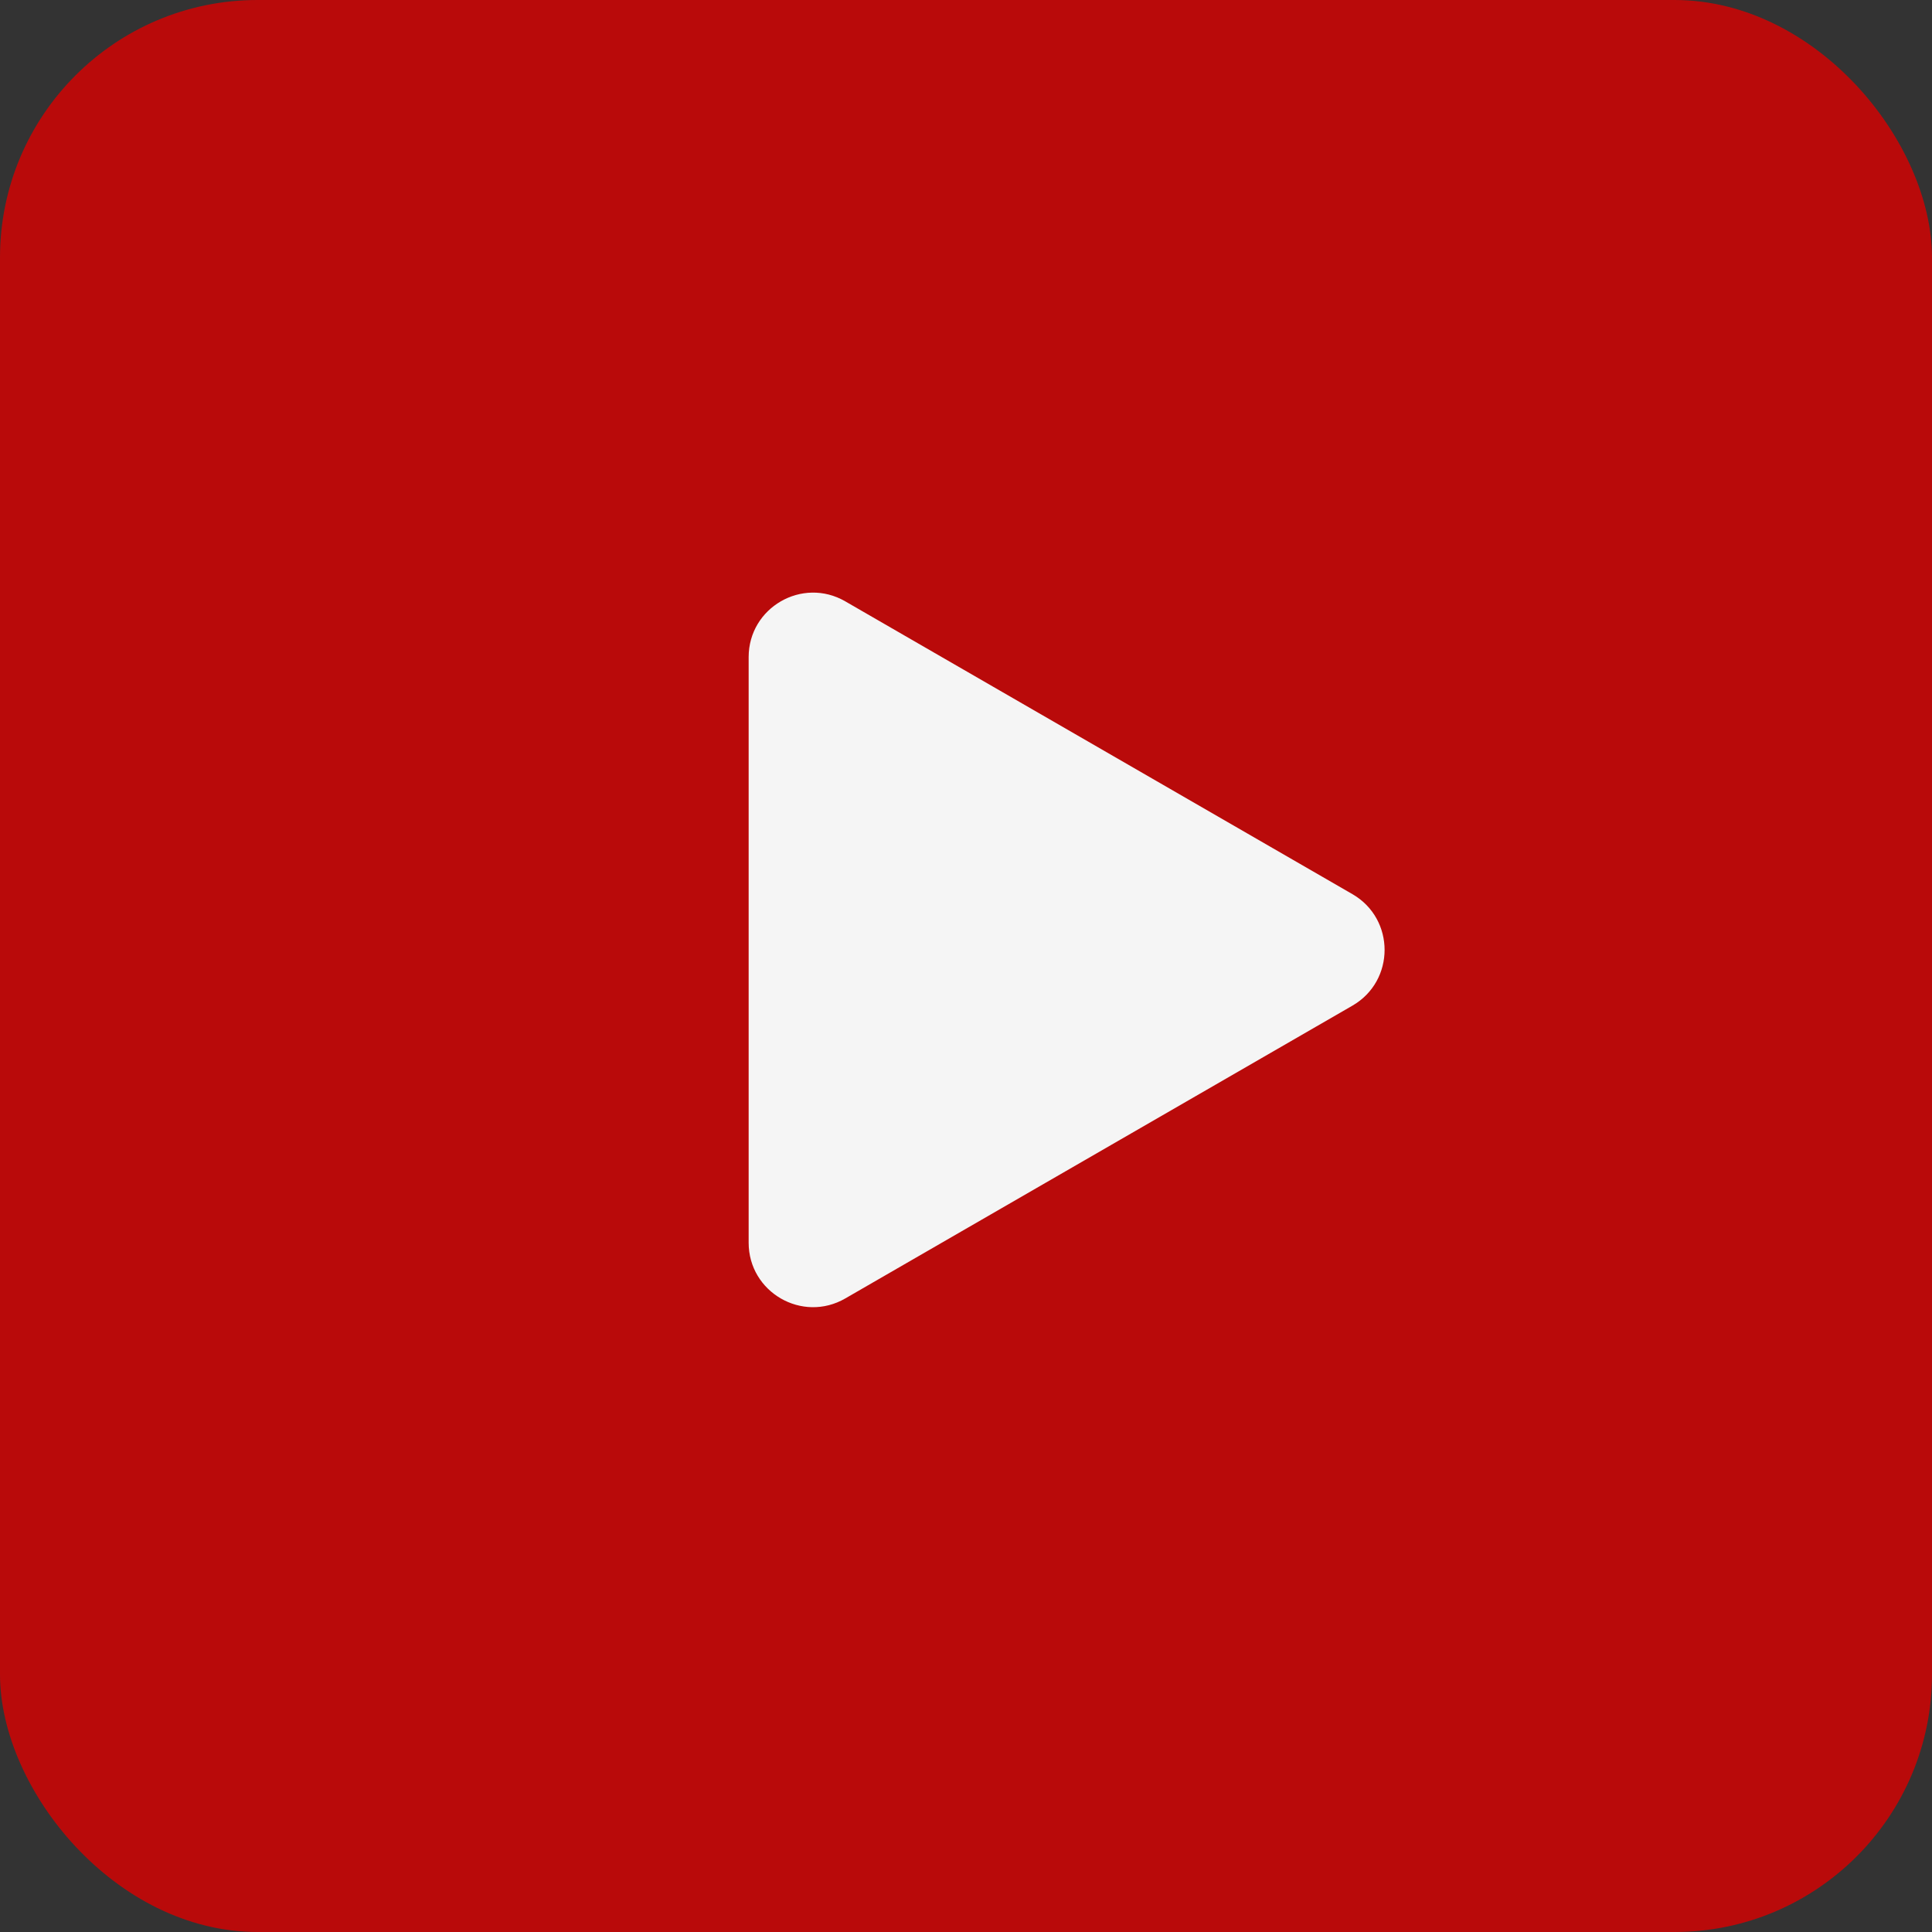
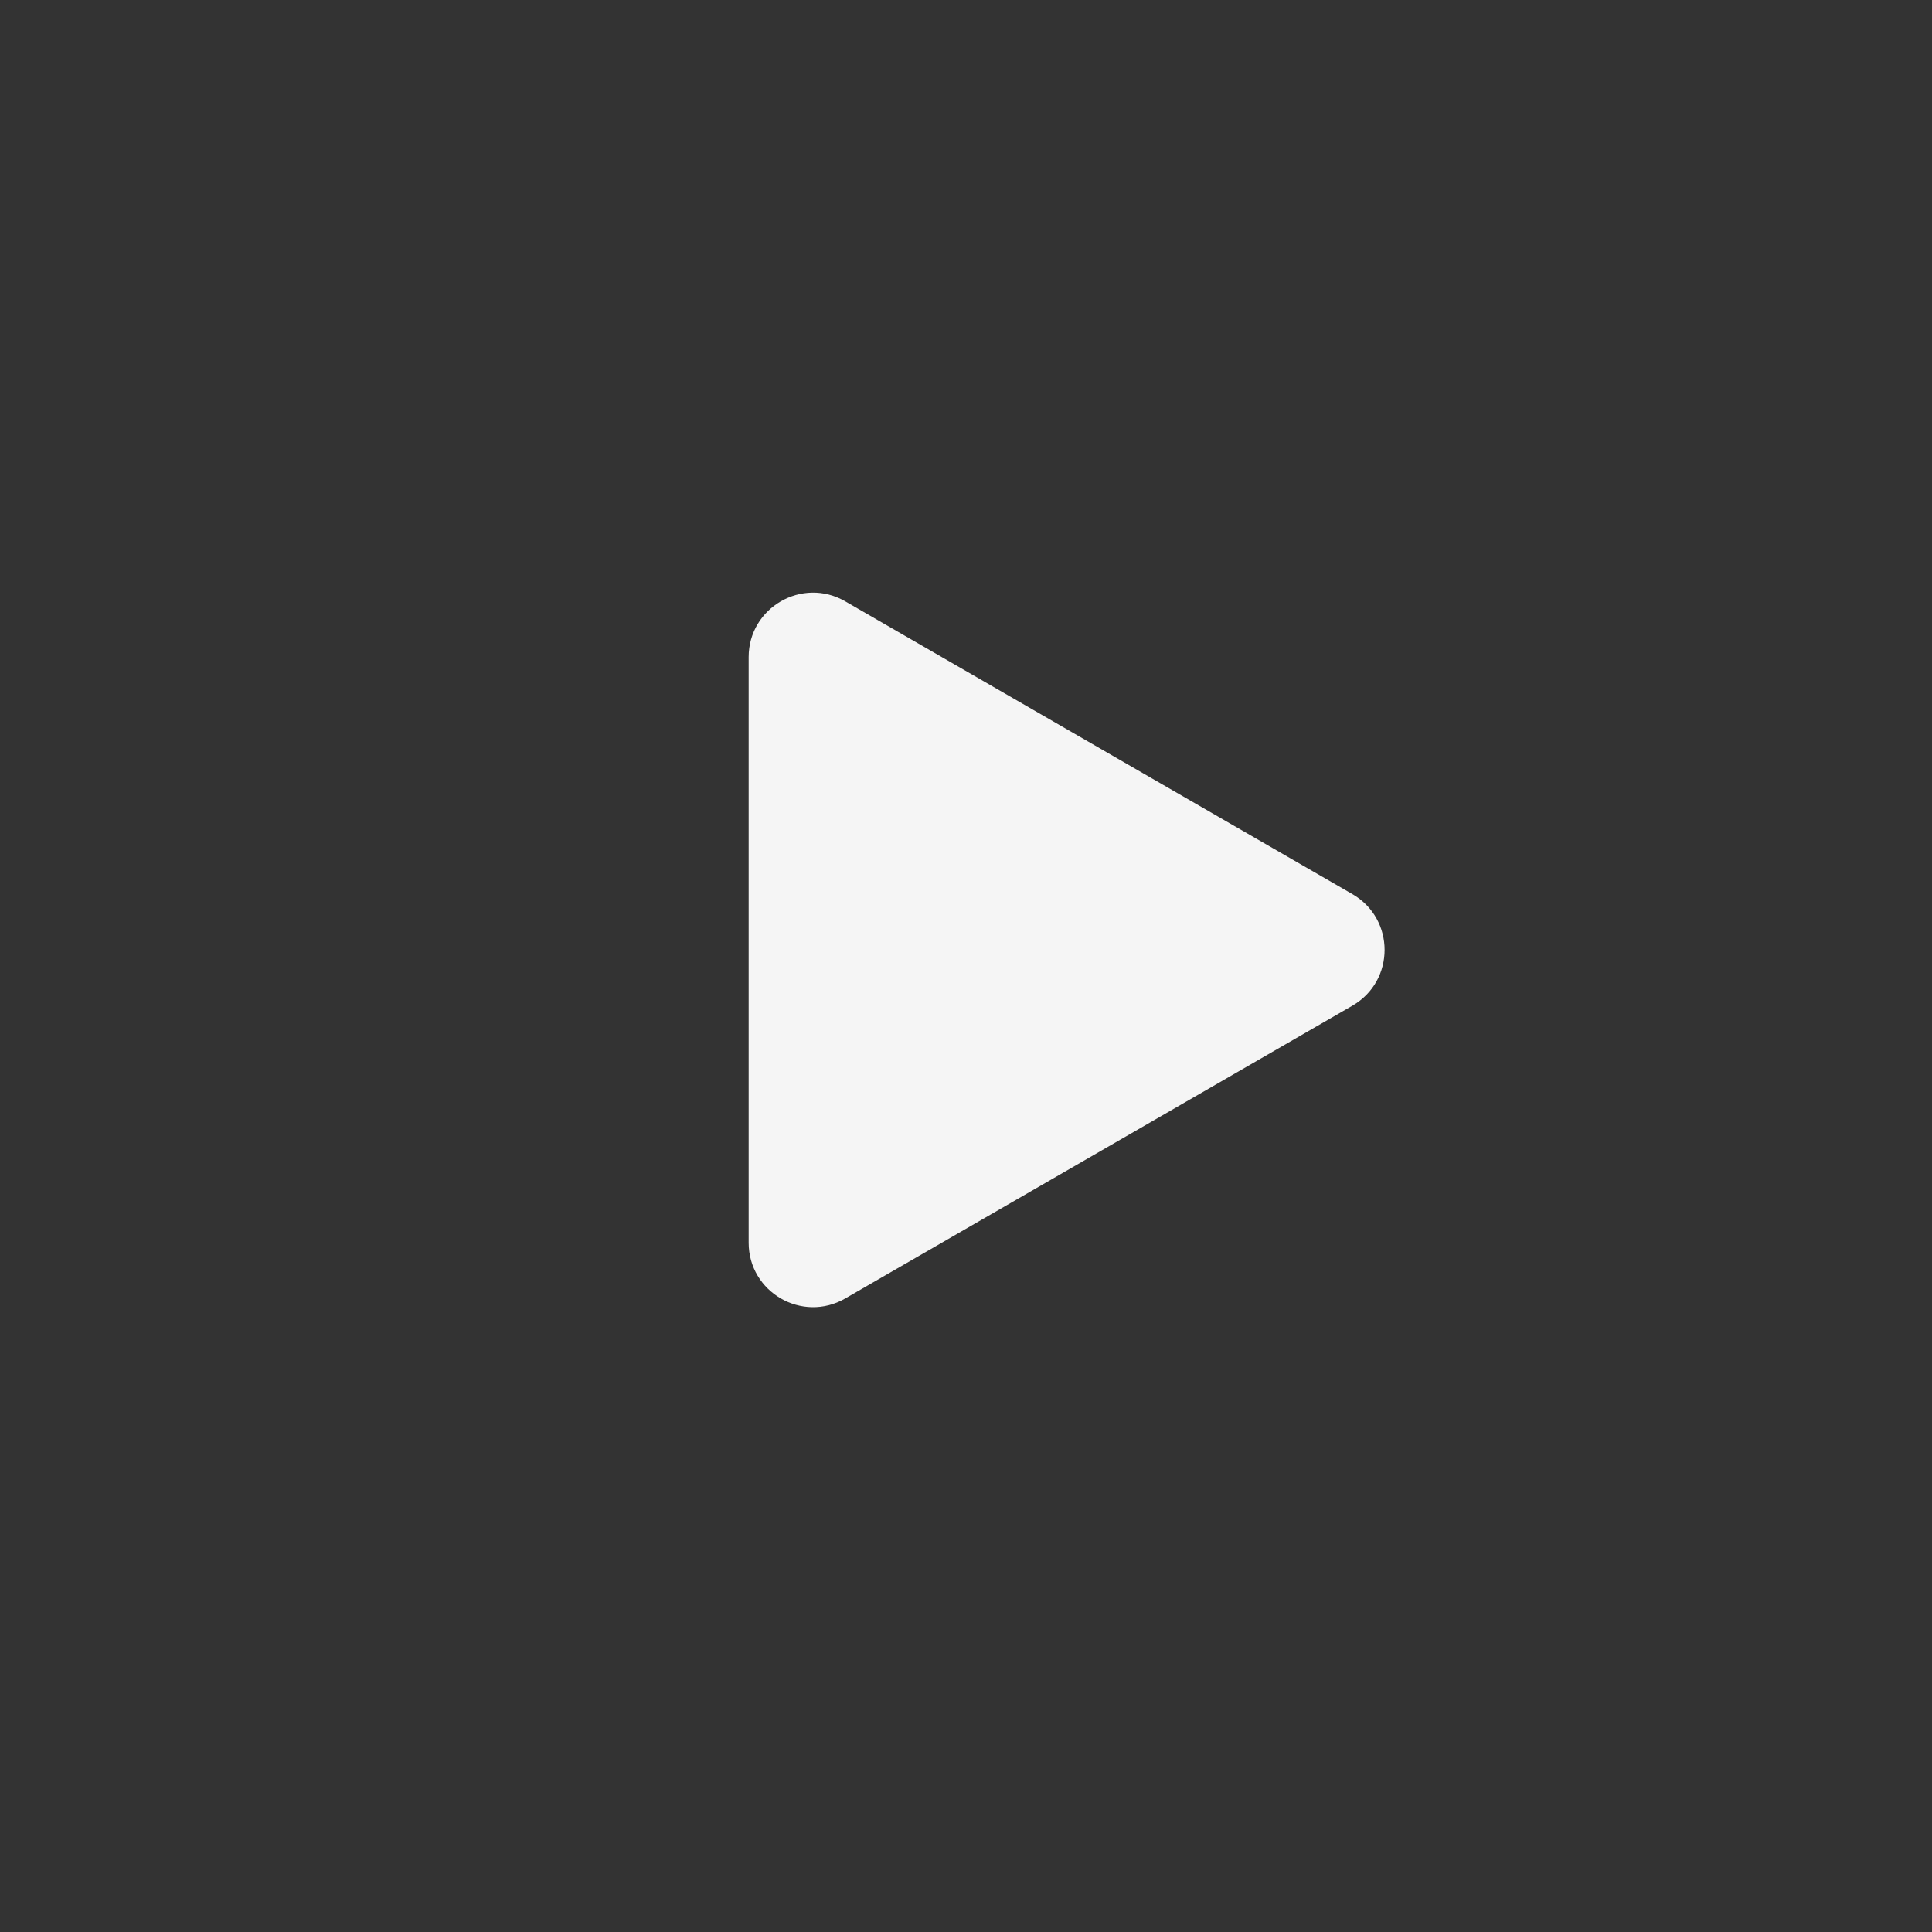
<svg xmlns="http://www.w3.org/2000/svg" width="60" height="60" viewBox="0 0 60 60" fill="none">
  <rect x="0" y="0" width="60" height="60" fill="#333333" stroke="none" />
-   <rect width="60" height="60" rx="8" fill="#DB0000" fill-opacity="0.8" />
-   <path d="M42 27.768C43.333 28.538 43.333 30.462 42 31.232L26.25 40.325C24.917 41.095 23.25 40.133 23.25 38.593L23.25 20.407C23.25 18.867 24.917 17.905 26.25 18.675L42 27.768Z" fill="#F5F5F5" />
+   <path d="M42 27.768C43.333 28.538 43.333 30.462 42 31.232L26.25 40.325C24.917 41.095 23.25 40.133 23.25 38.593L23.25 20.407C23.25 18.867 24.917 17.905 26.25 18.675L42 27.768" fill="#F5F5F5" />
</svg>